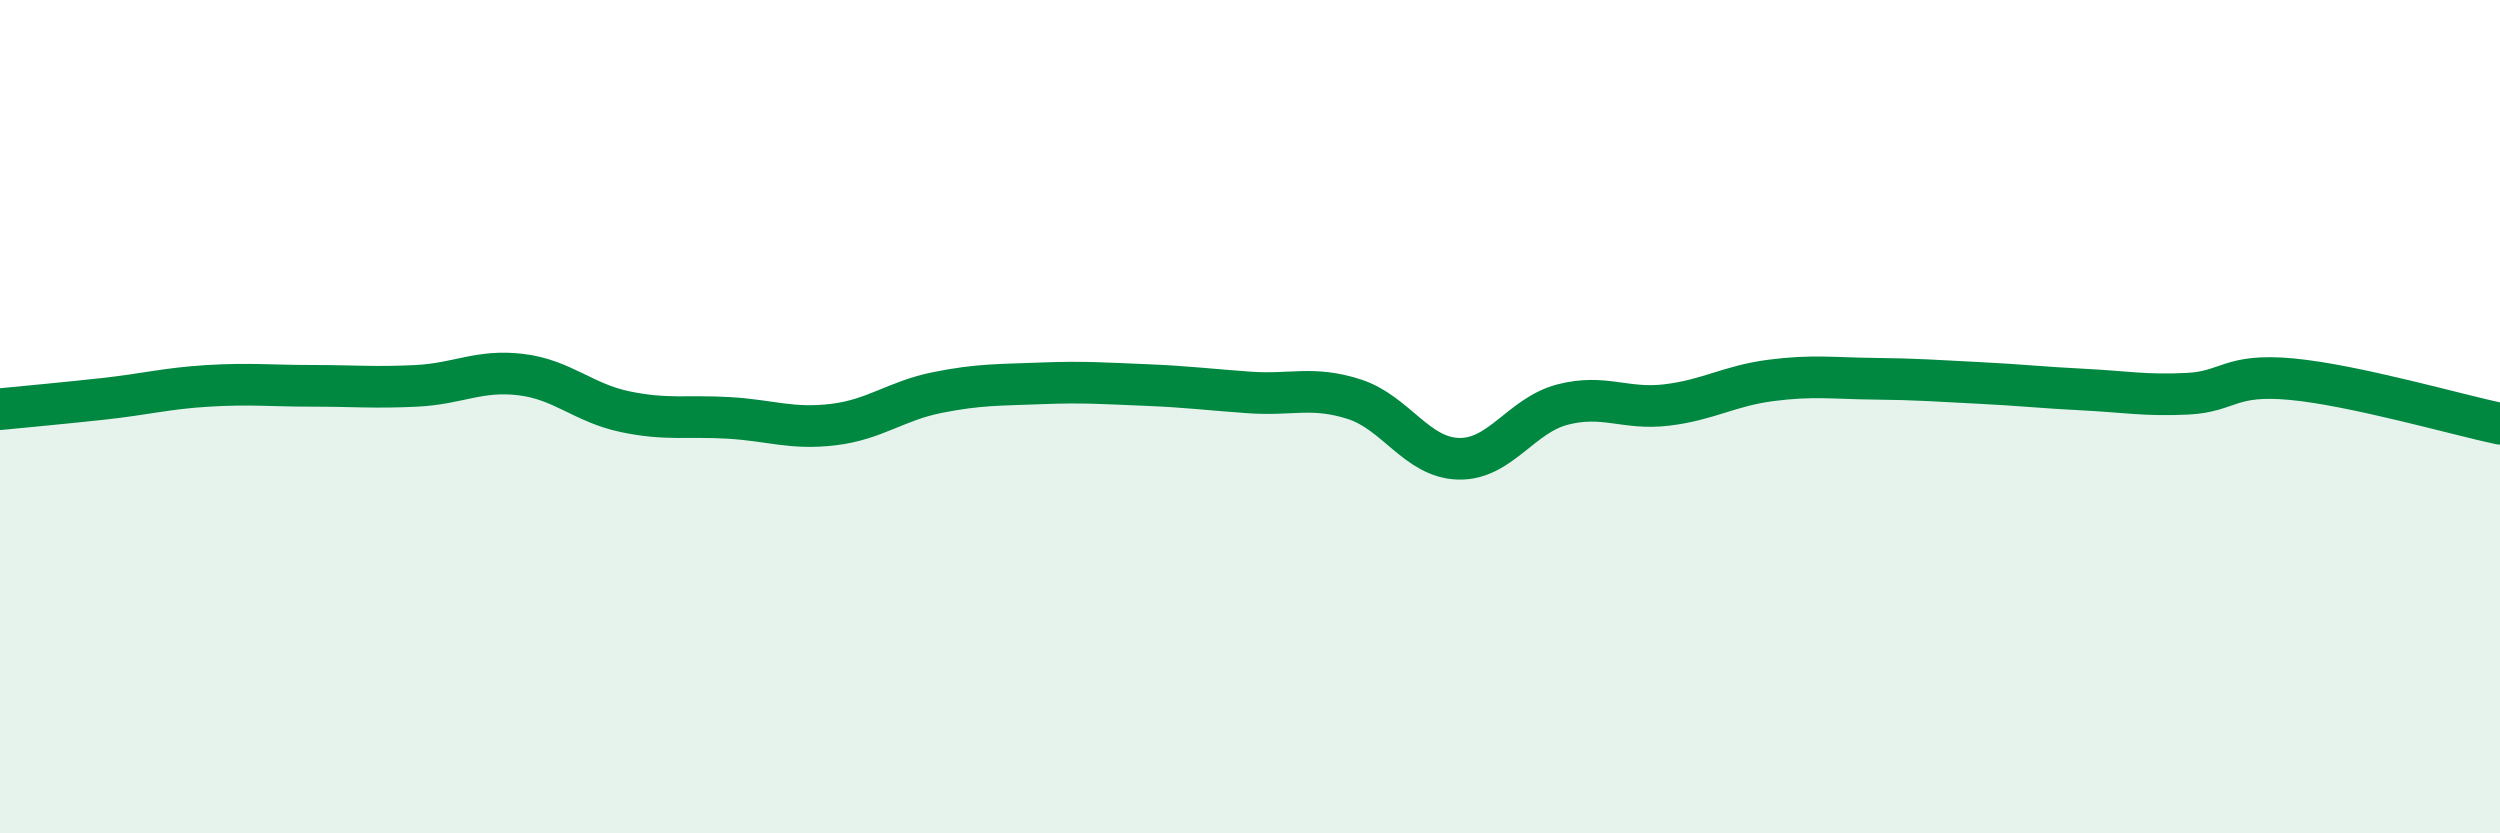
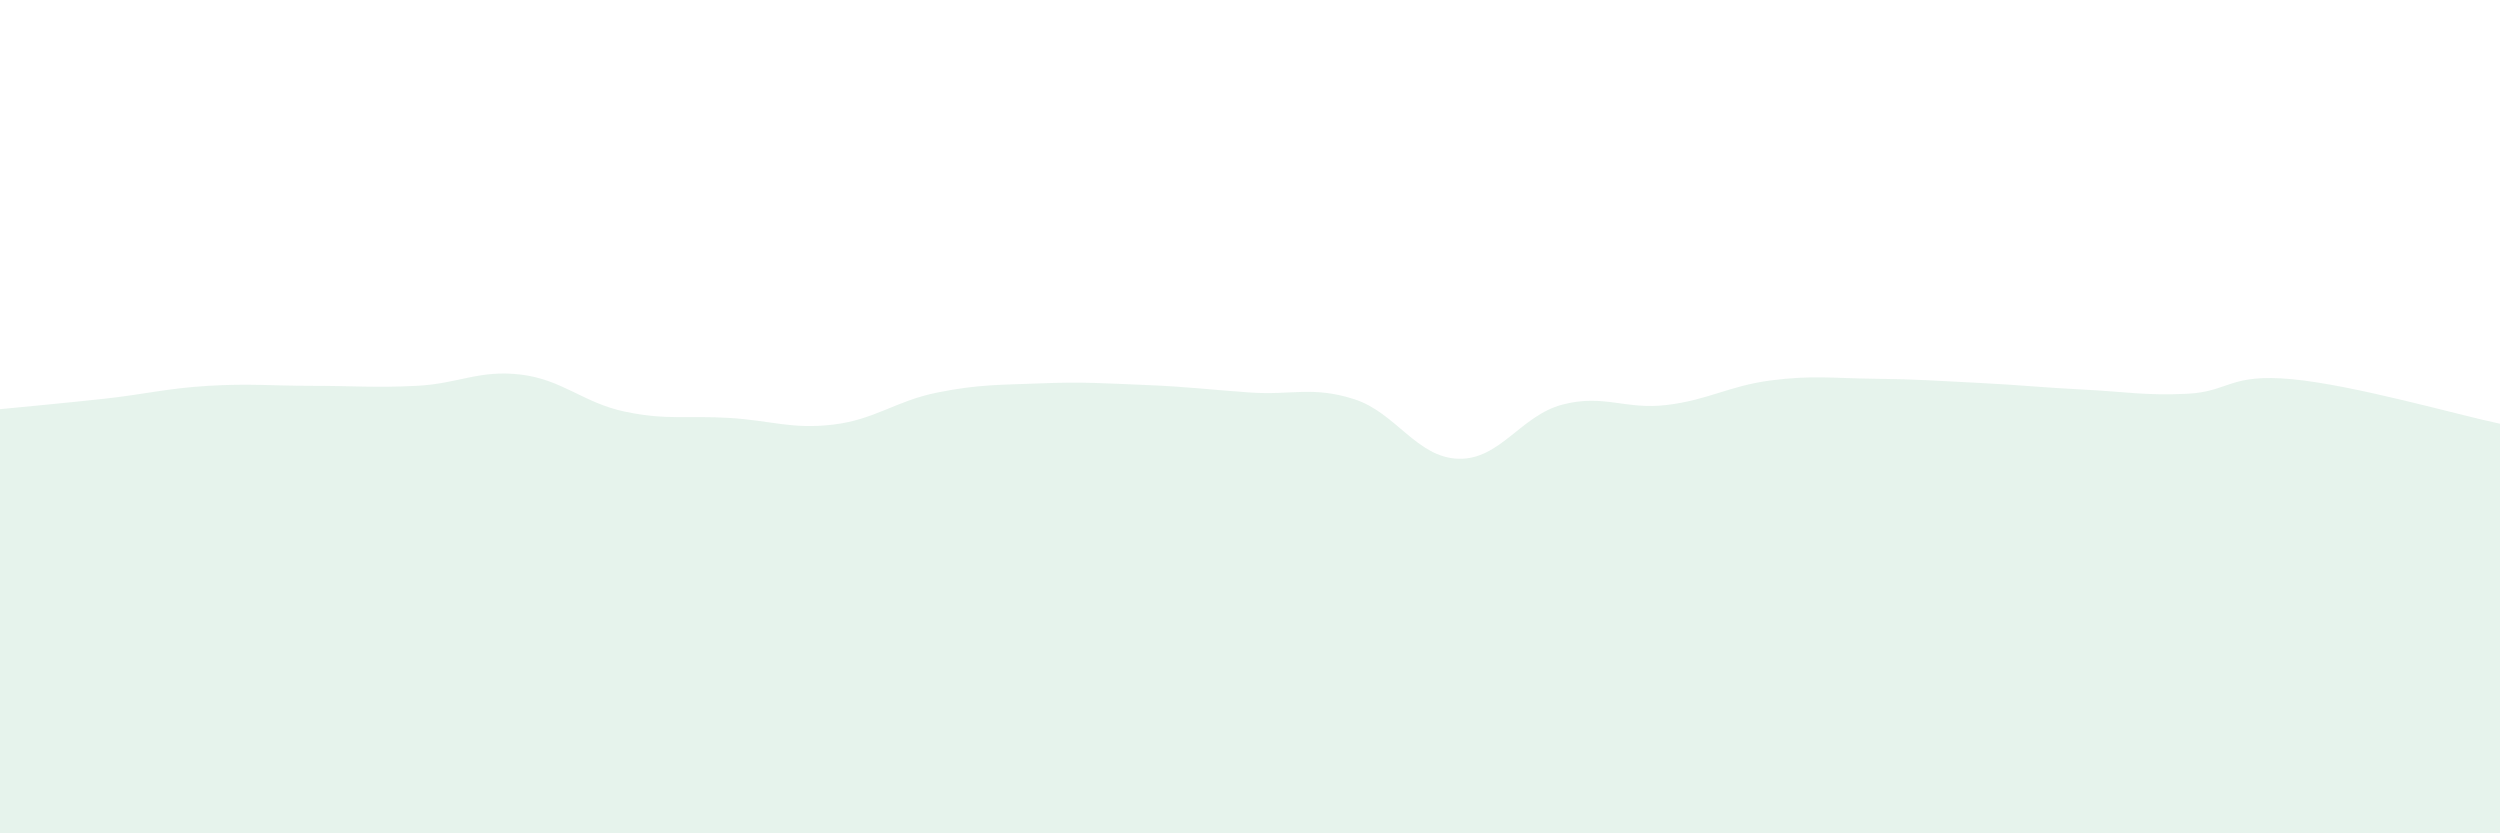
<svg xmlns="http://www.w3.org/2000/svg" width="60" height="20" viewBox="0 0 60 20">
  <path d="M 0,9.82 C 0.5,9.77 1.5,9.68 2.5,9.57 C 3.5,9.46 4,9.32 5,9.26 C 6,9.2 6.5,9.26 7.5,9.26 C 8.5,9.26 9,9.31 10,9.26 C 11,9.21 11.5,8.87 12.5,8.99 C 13.5,9.11 14,9.67 15,9.88 C 16,10.09 16.5,9.97 17.5,10.03 C 18.5,10.09 19,10.31 20,10.19 C 21,10.07 21.5,9.62 22.5,9.42 C 23.5,9.22 24,9.24 25,9.2 C 26,9.16 26.5,9.2 27.5,9.24 C 28.5,9.28 29,9.35 30,9.42 C 31,9.49 31.5,9.26 32.5,9.58 C 33.5,9.9 34,10.98 35,11.01 C 36,11.04 36.5,9.97 37.5,9.71 C 38.5,9.45 39,9.84 40,9.72 C 41,9.6 41.5,9.26 42.5,9.13 C 43.5,9 44,9.08 45,9.09 C 46,9.1 46.5,9.14 47.5,9.19 C 48.5,9.24 49,9.3 50,9.35 C 51,9.4 51.5,9.5 52.5,9.45 C 53.5,9.4 53.5,8.96 55,9.1 C 56.5,9.24 59,9.96 60,10.17L60 20L0 20Z" fill="#008740" opacity="0.1" stroke-linecap="round" stroke-linejoin="round" />
-   <path d="M 0,9.82 C 0.5,9.77 1.5,9.68 2.5,9.57 C 3.5,9.46 4,9.32 5,9.26 C 6,9.2 6.5,9.26 7.5,9.26 C 8.5,9.26 9,9.31 10,9.26 C 11,9.21 11.5,8.87 12.5,8.99 C 13.5,9.11 14,9.67 15,9.88 C 16,10.09 16.5,9.97 17.5,10.03 C 18.5,10.09 19,10.31 20,10.19 C 21,10.07 21.5,9.62 22.5,9.42 C 23.5,9.22 24,9.24 25,9.2 C 26,9.16 26.5,9.2 27.5,9.24 C 28.5,9.28 29,9.35 30,9.42 C 31,9.49 31.5,9.26 32.5,9.58 C 33.5,9.9 34,10.98 35,11.01 C 36,11.04 36.5,9.97 37.5,9.71 C 38.5,9.45 39,9.84 40,9.72 C 41,9.6 41.5,9.26 42.5,9.13 C 43.5,9 44,9.08 45,9.09 C 46,9.1 46.5,9.14 47.5,9.19 C 48.5,9.24 49,9.3 50,9.35 C 51,9.4 51.5,9.5 52.5,9.45 C 53.5,9.4 53.5,8.96 55,9.1 C 56.5,9.24 59,9.96 60,10.17" stroke="#008740" stroke-width="1" fill="none" stroke-linecap="round" stroke-linejoin="round" />
</svg>